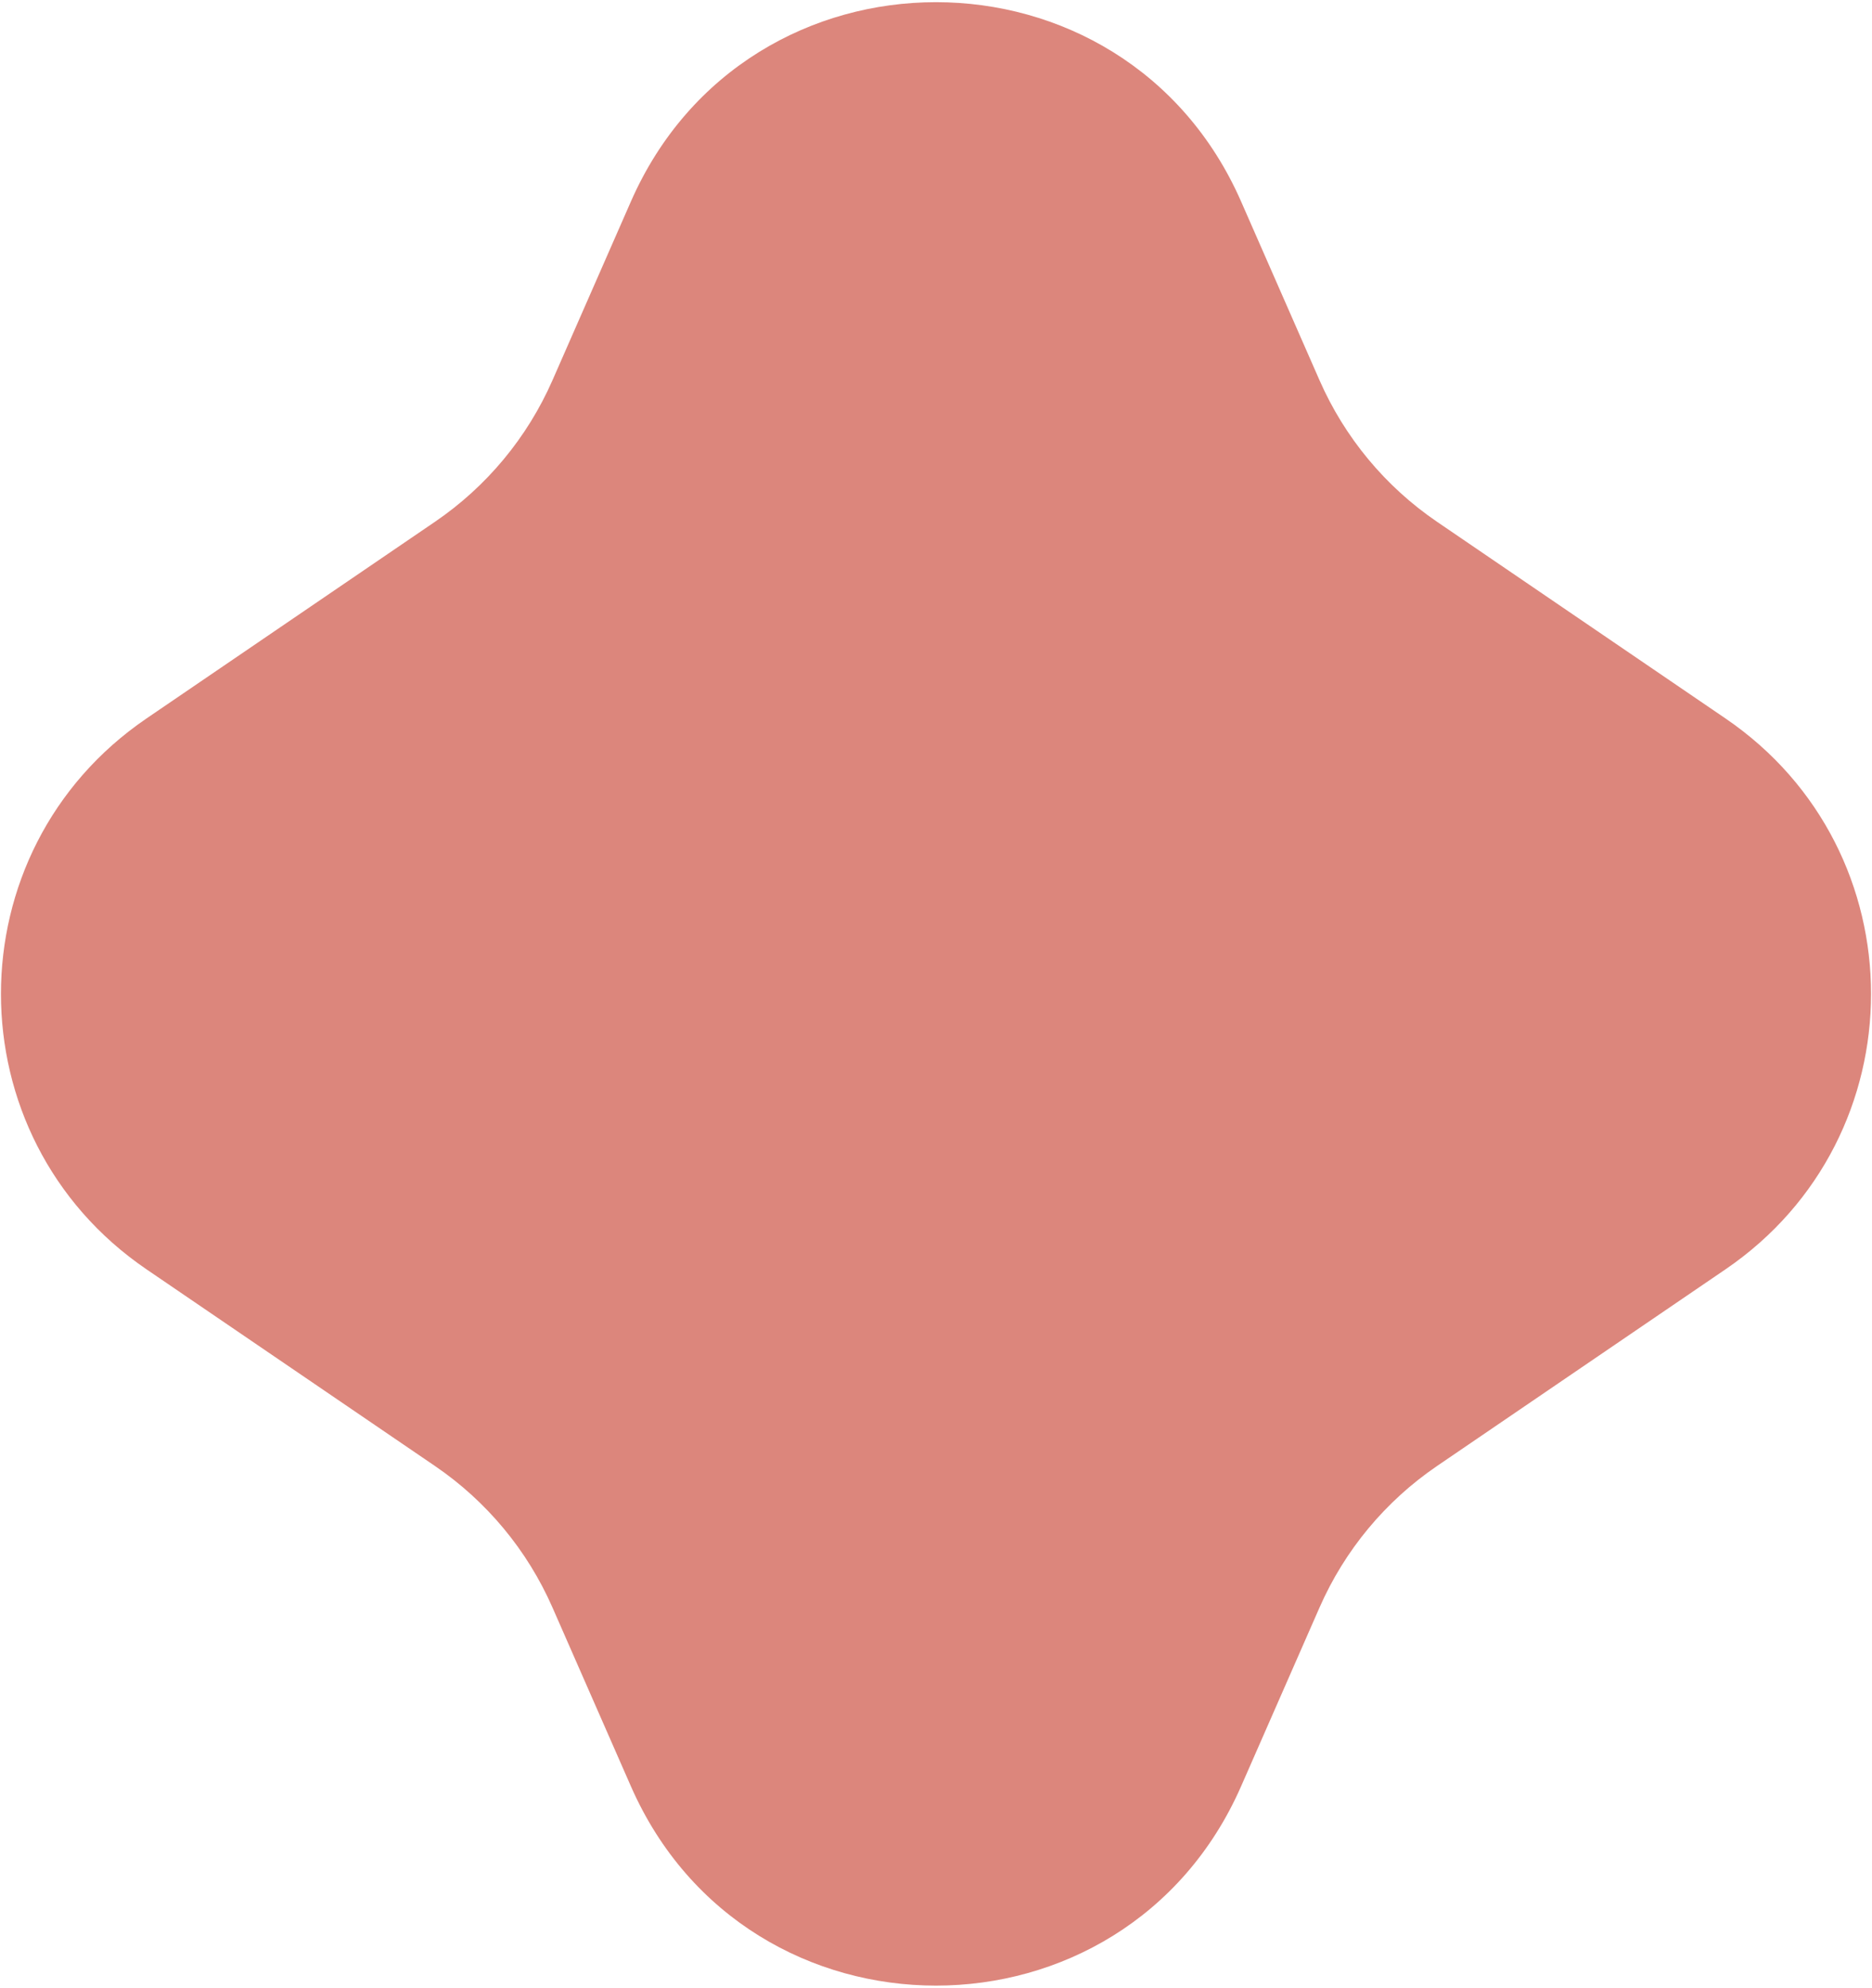
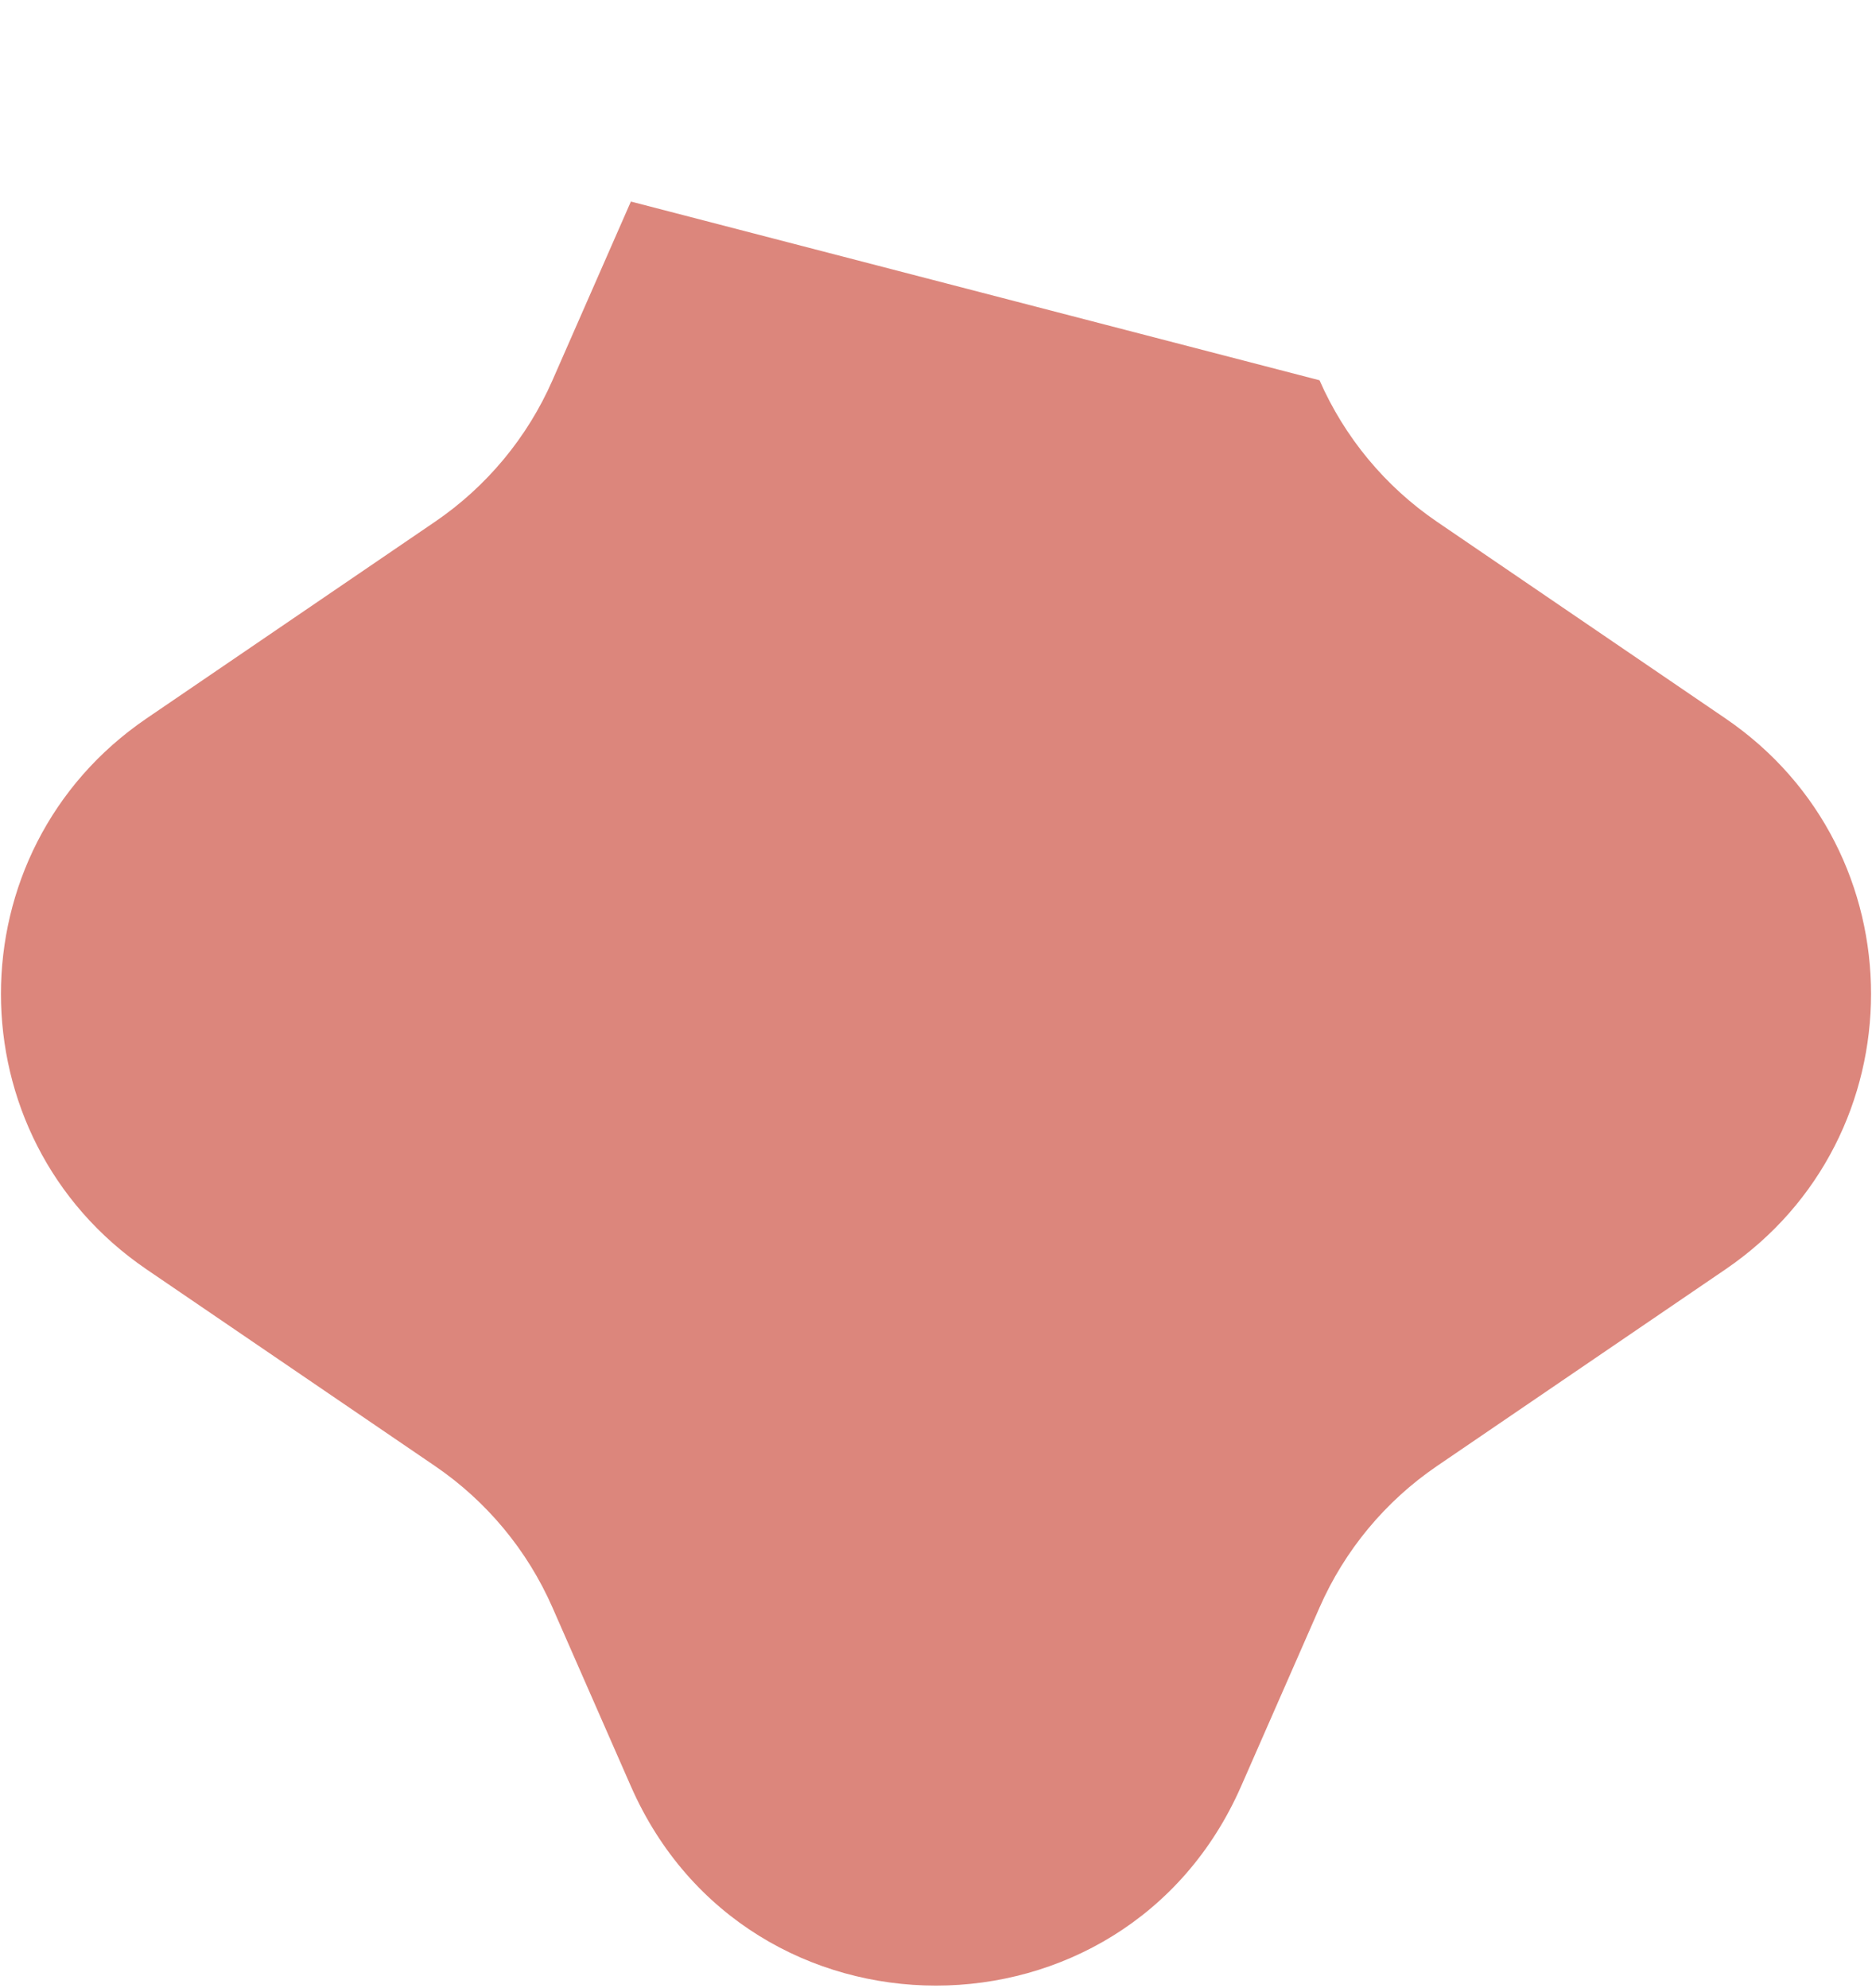
<svg xmlns="http://www.w3.org/2000/svg" width="618" height="656" viewBox="0 0 618 656" fill="none">
-   <path d="M208.274 66.513C246.774 -21.213 371.226 -21.213 409.727 66.513L435.613 125.496C443.904 144.388 457.34 160.567 474.388 172.186L569.637 237.104C633.702 280.769 633.702 375.231 569.637 418.896L474.388 483.814C457.34 495.433 443.904 511.612 435.613 530.504L409.726 589.487C371.226 677.213 246.774 677.213 208.273 589.487L182.387 530.504C174.096 511.612 160.66 495.433 143.612 483.814L48.363 418.896C-15.702 375.231 -15.702 280.769 48.363 237.104L143.612 172.186C160.66 160.567 174.096 144.388 182.387 125.496L208.274 66.513Z" fill="#DC867C" />
+   <path d="M208.274 66.513L435.613 125.496C443.904 144.388 457.34 160.567 474.388 172.186L569.637 237.104C633.702 280.769 633.702 375.231 569.637 418.896L474.388 483.814C457.34 495.433 443.904 511.612 435.613 530.504L409.726 589.487C371.226 677.213 246.774 677.213 208.273 589.487L182.387 530.504C174.096 511.612 160.66 495.433 143.612 483.814L48.363 418.896C-15.702 375.231 -15.702 280.769 48.363 237.104L143.612 172.186C160.66 160.567 174.096 144.388 182.387 125.496L208.274 66.513Z" fill="#DC867C" />
</svg>